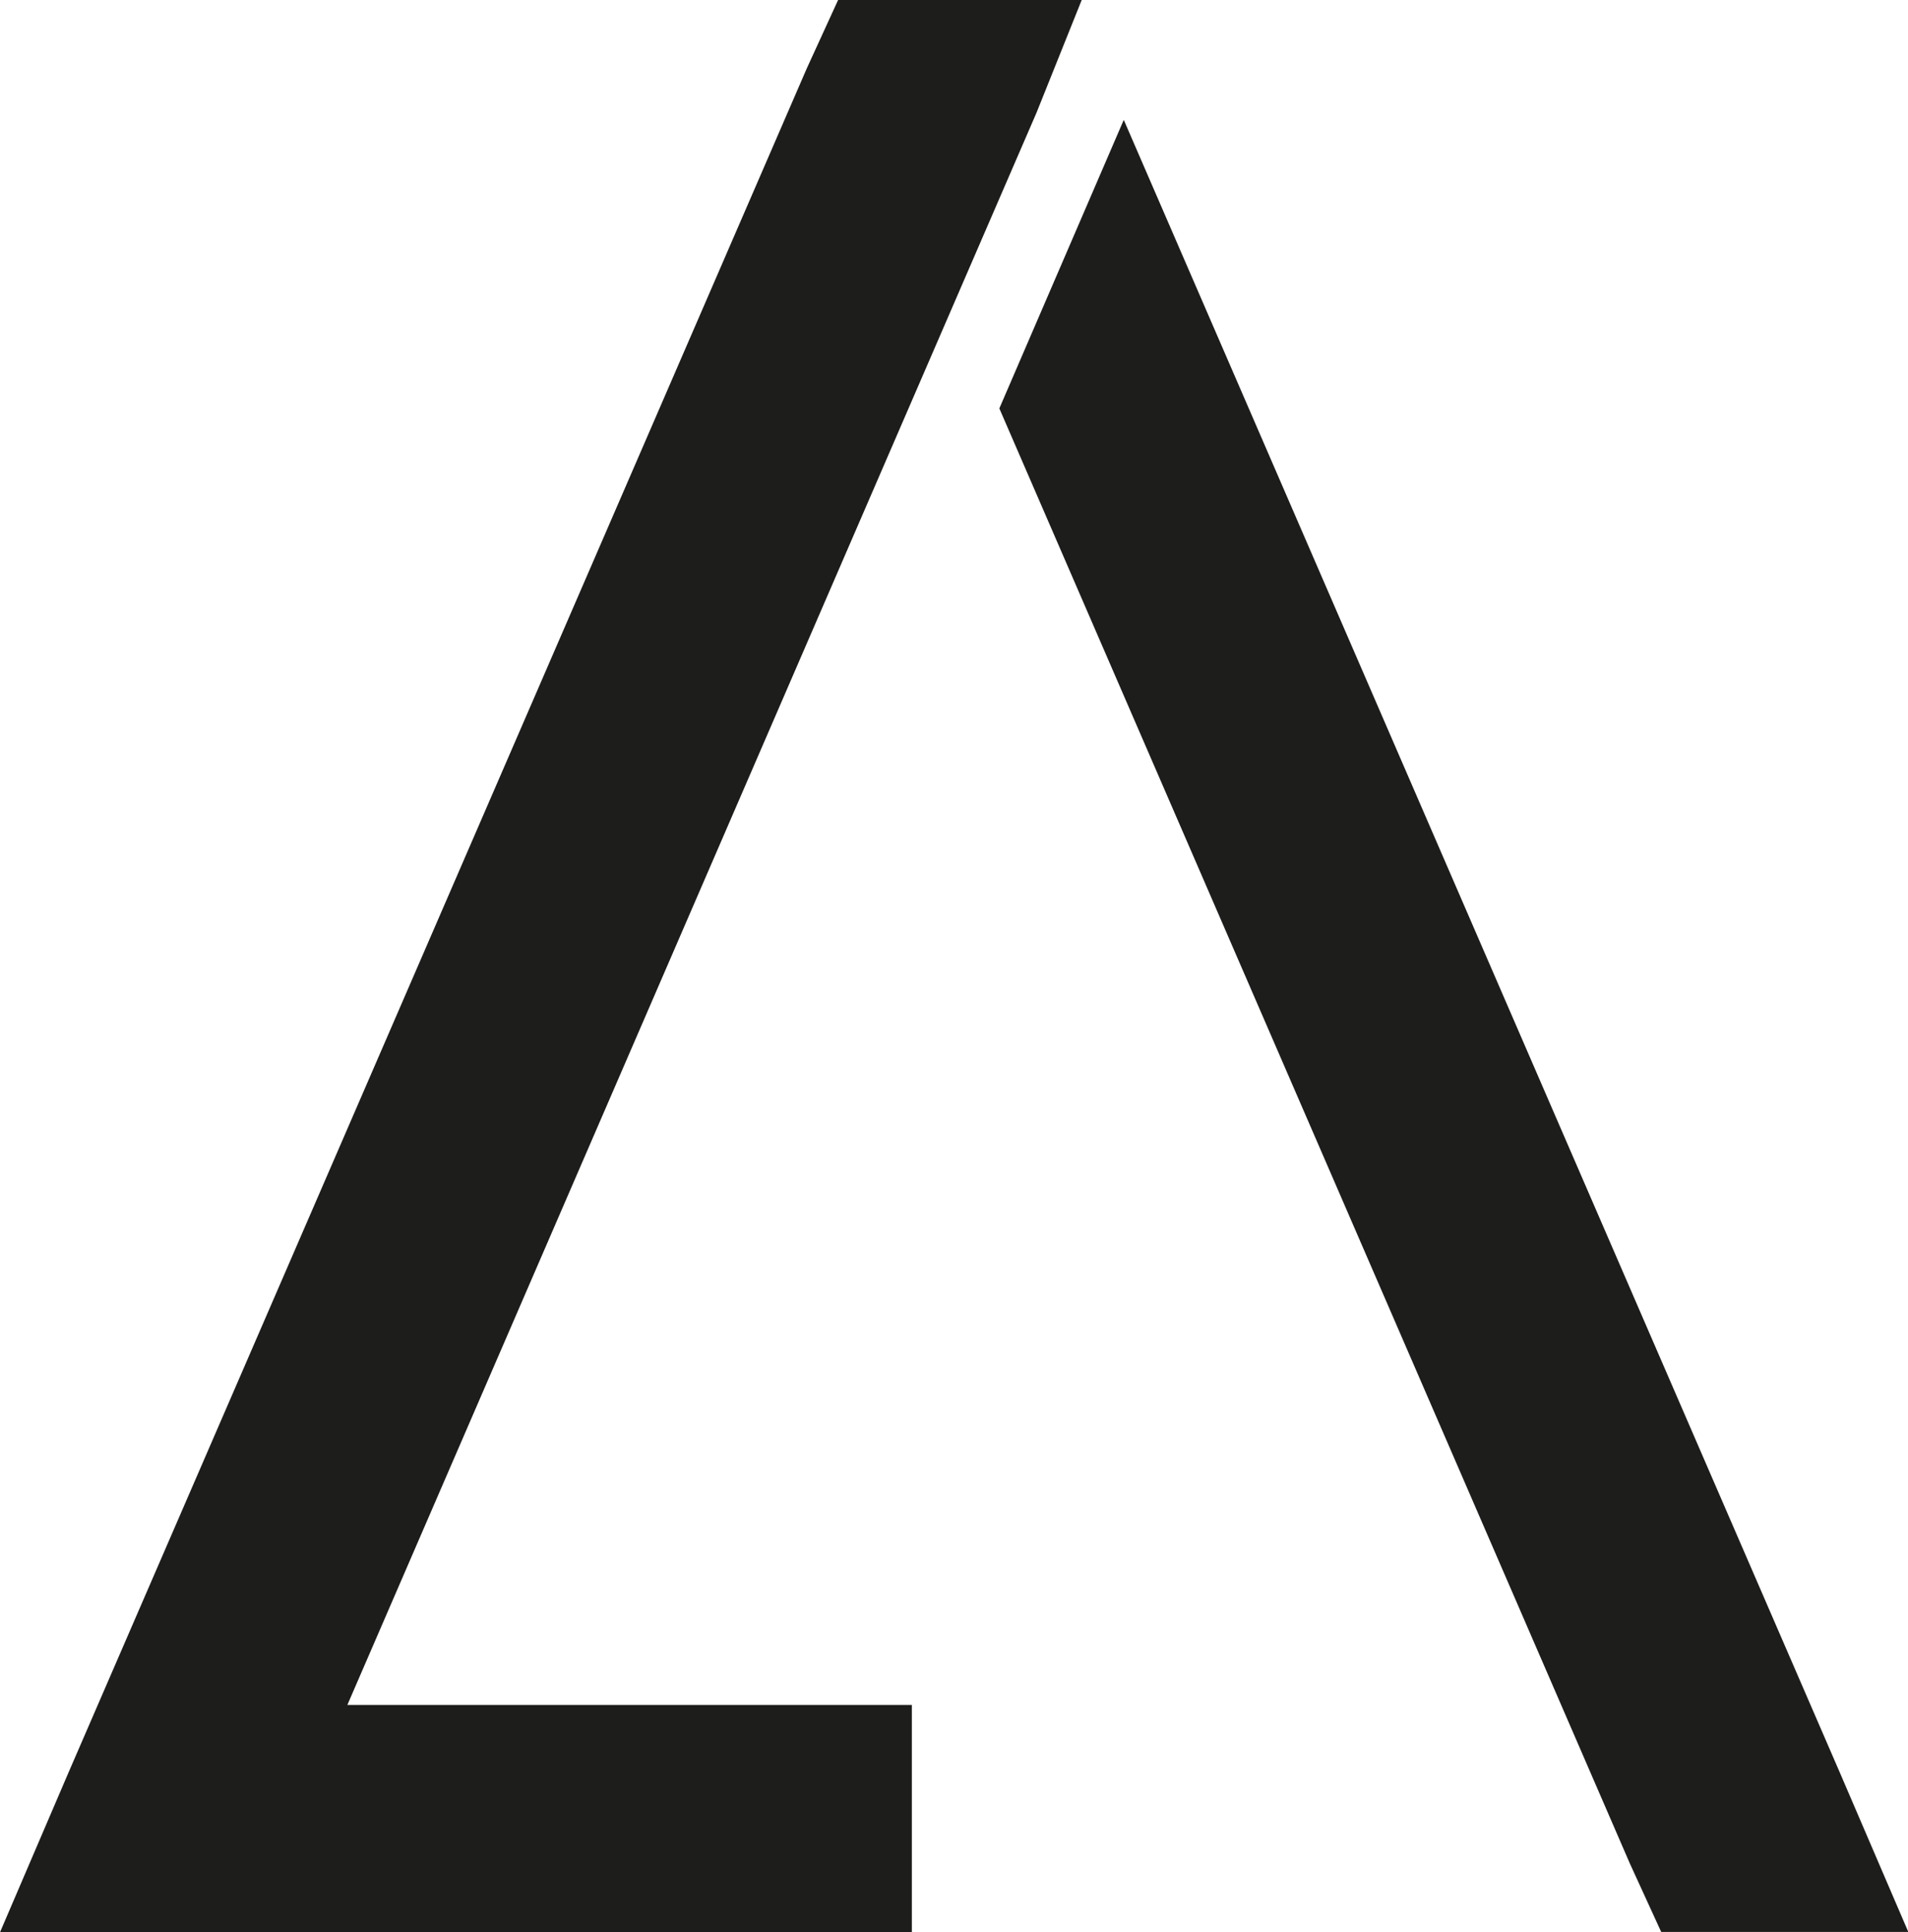
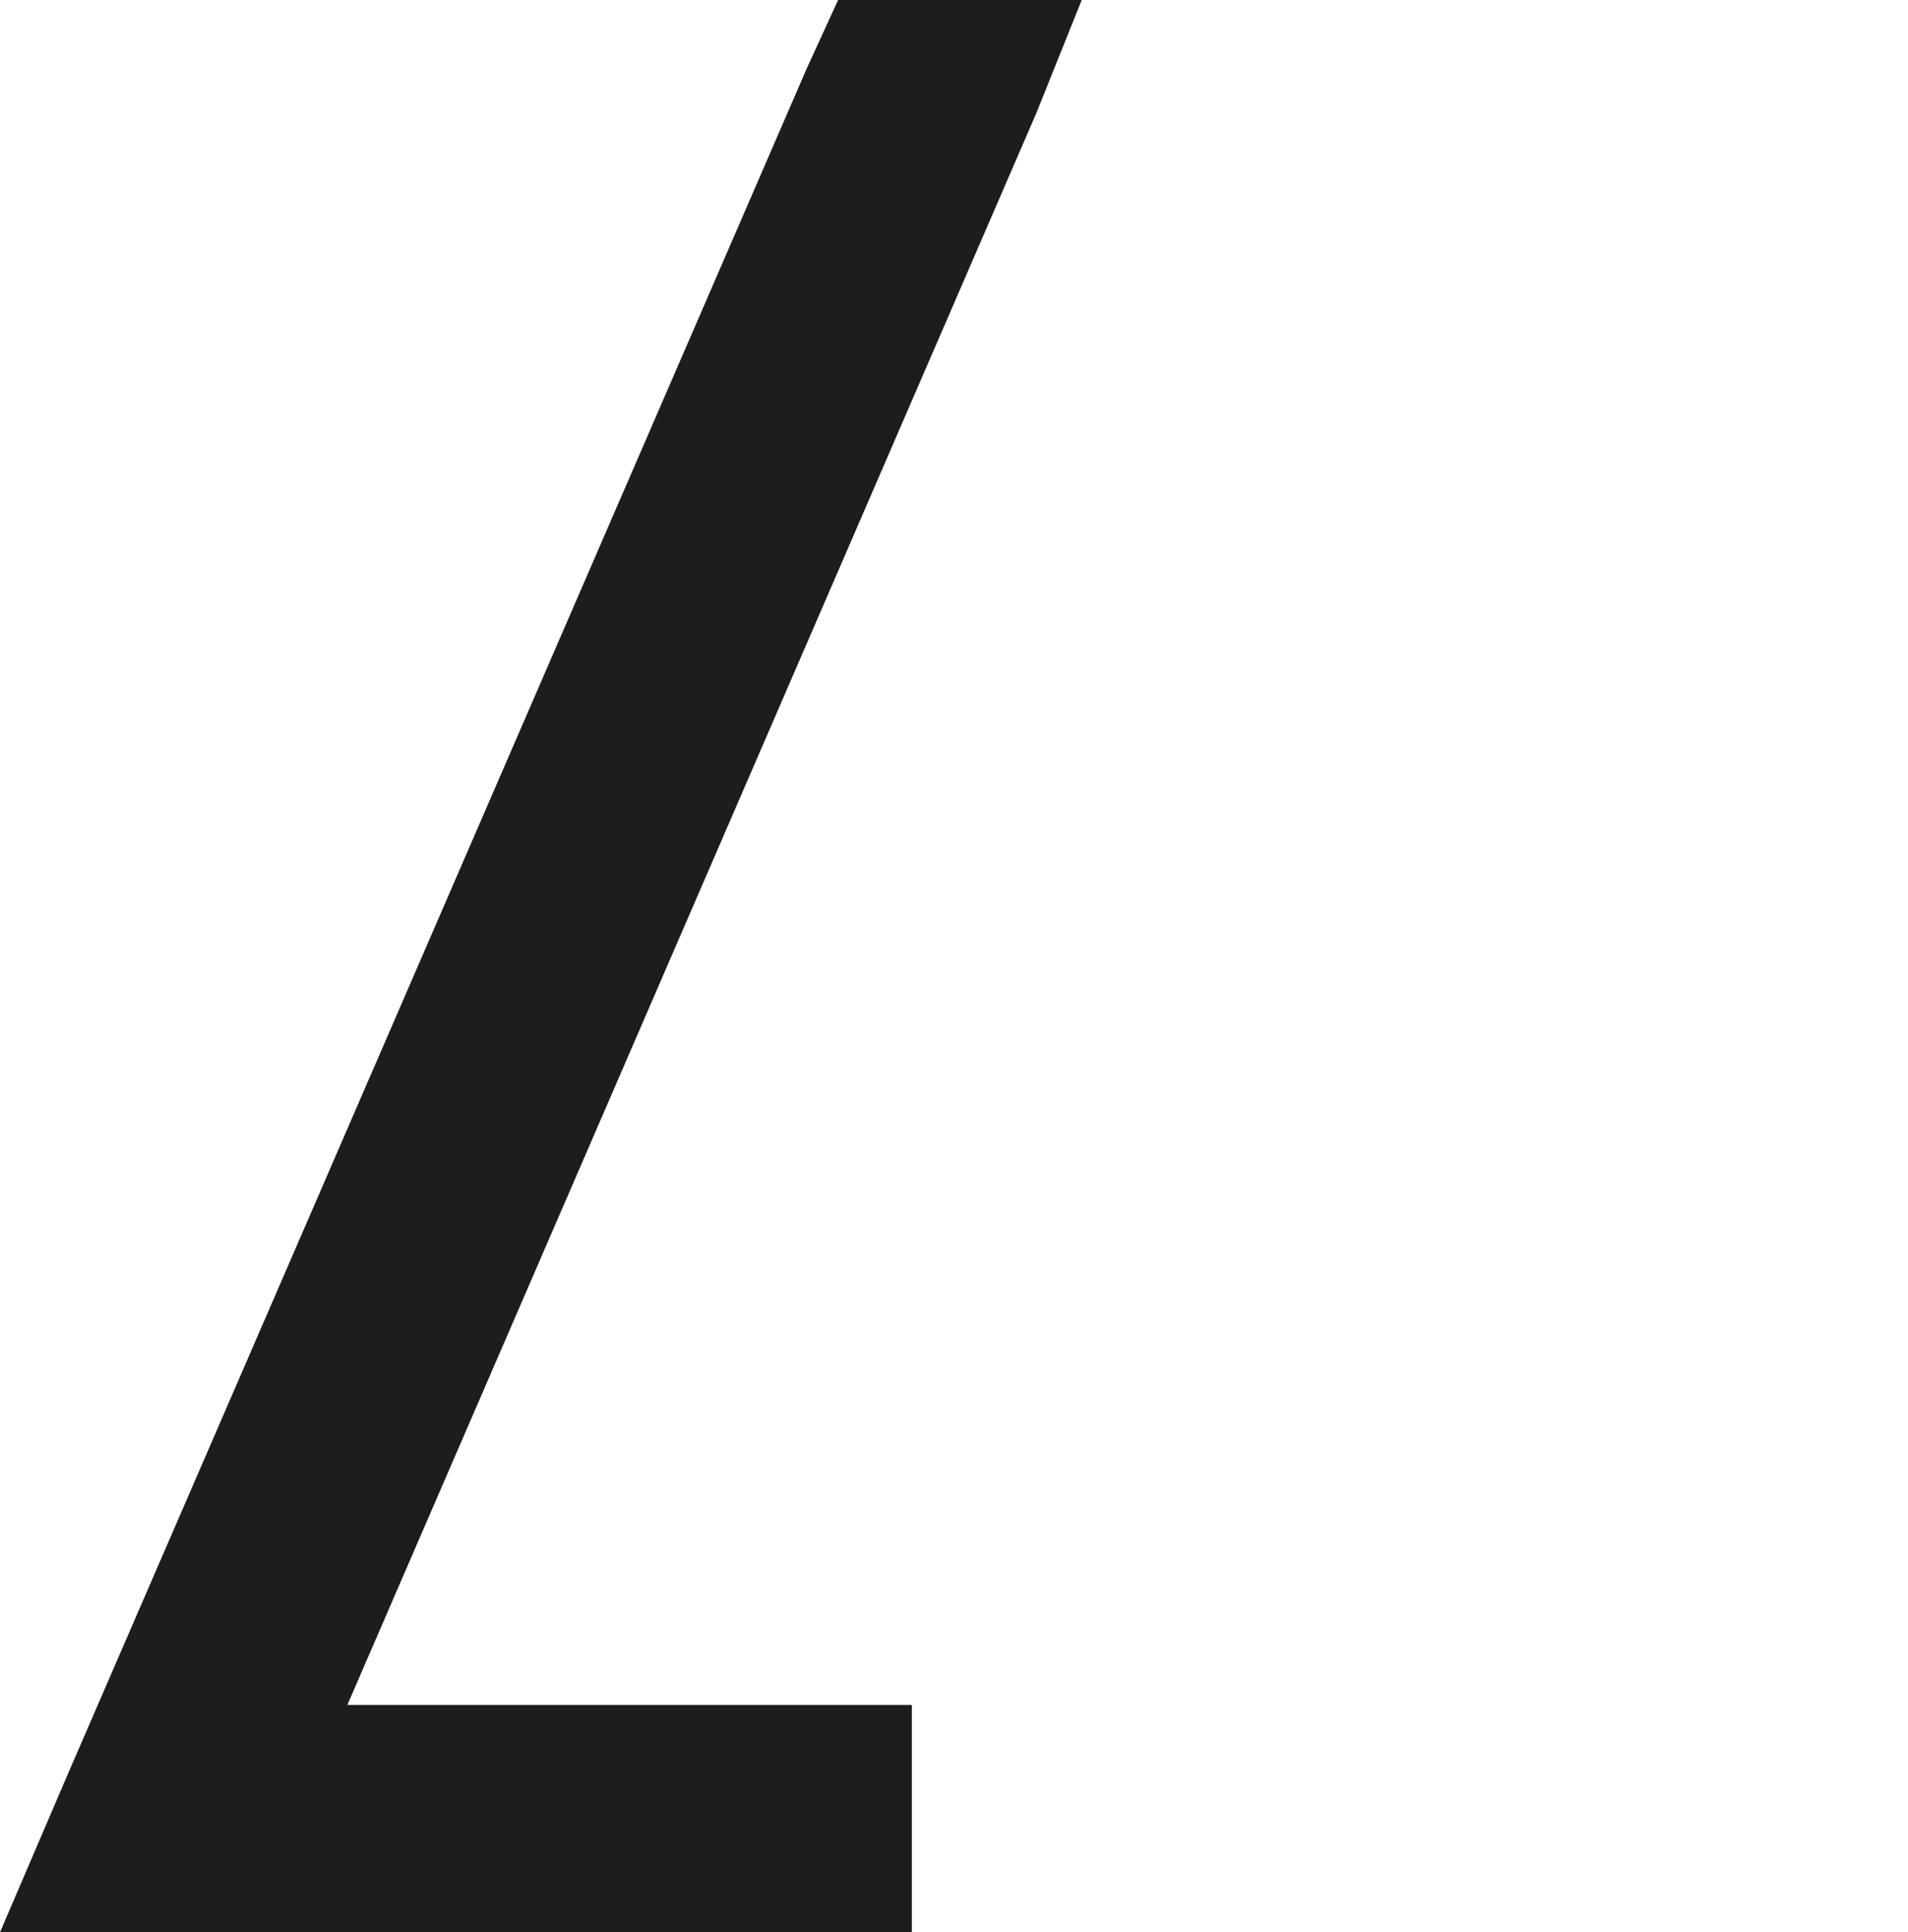
<svg xmlns="http://www.w3.org/2000/svg" id="Livello_2" viewBox="0 0 59.76 60.51">
  <defs>
    <style>.cls-1{fill:#1d1d1b;}</style>
  </defs>
  <g id="Livello_1-2">
    <g>
      <polygon class="cls-1" points="33.88 0 30.88 0 26.25 0 25.27 2.14 2.14 55.52 0 60.51 2.86 60.51 7.74 60.51 25.71 60.51 28.56 60.51 28.56 53.39 25.71 53.39 10.88 53.39 32.46 3.54 33.88 0" />
-       <path class="cls-1" d="M35.2,3.76l22.43,51.76,2.14,4.98h-7.74l-.98-2.14L31.3,12.79l3.89-9.02Z" />
    </g>
  </g>
</svg>